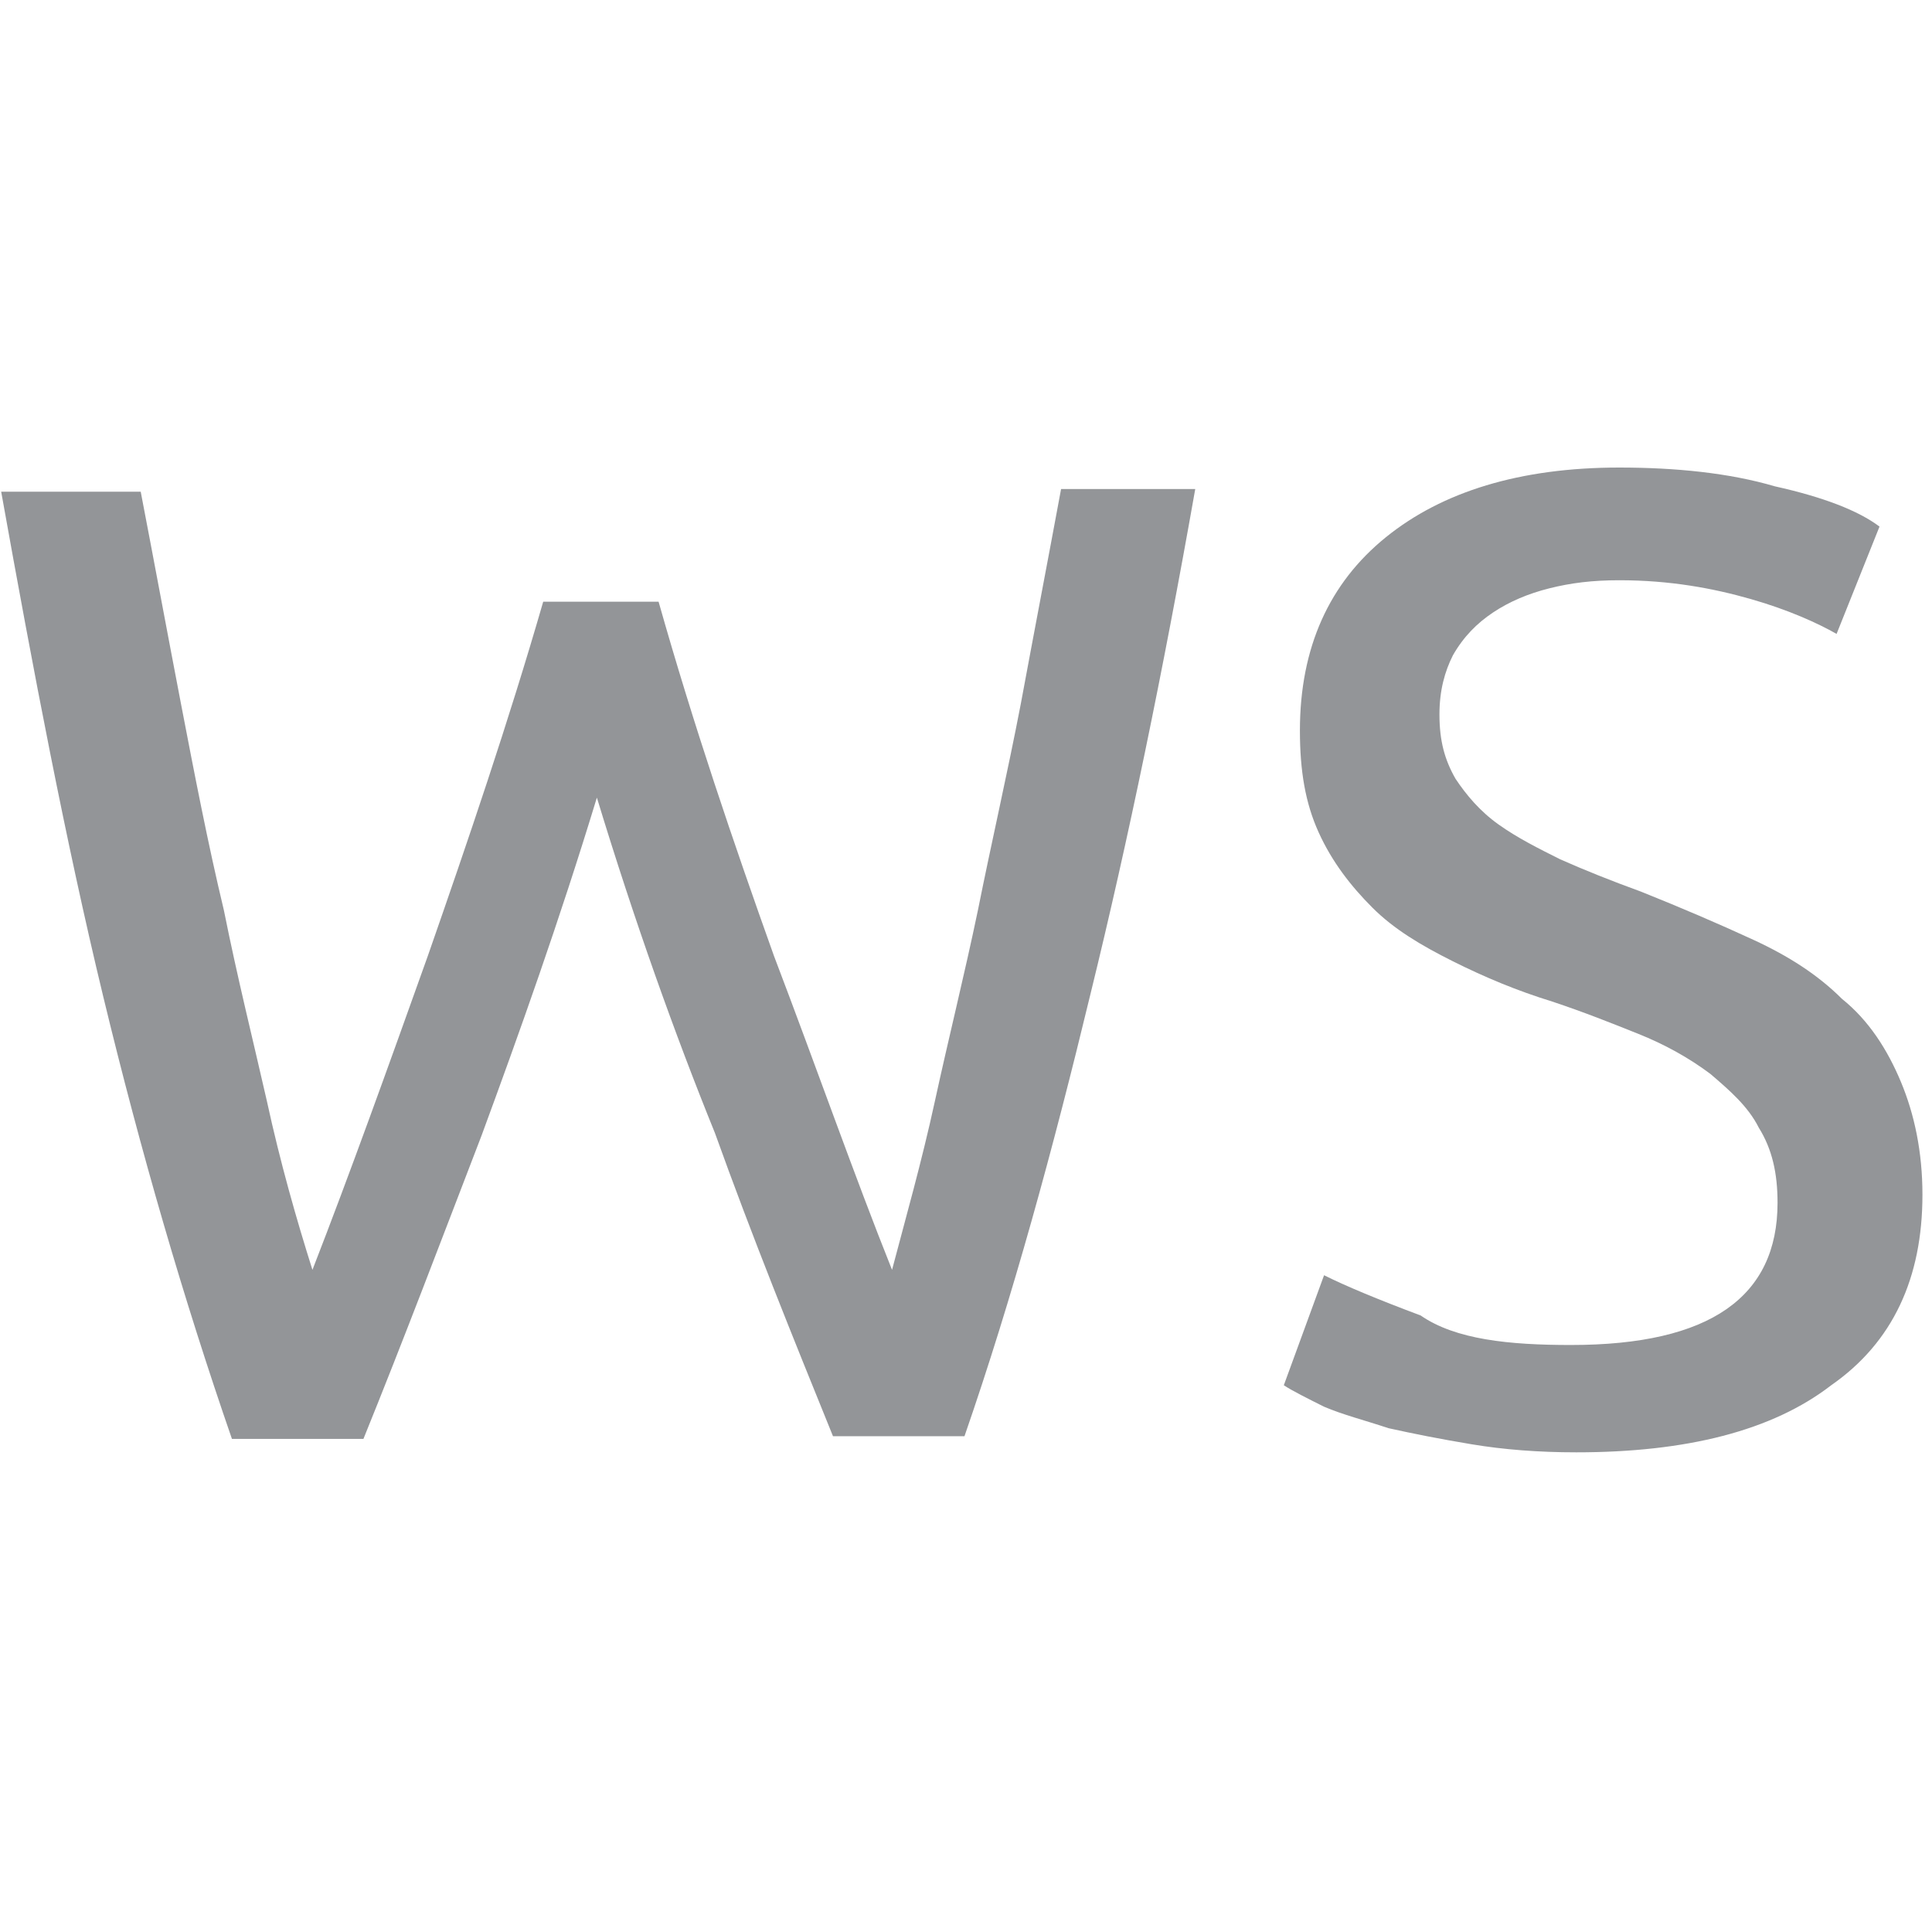
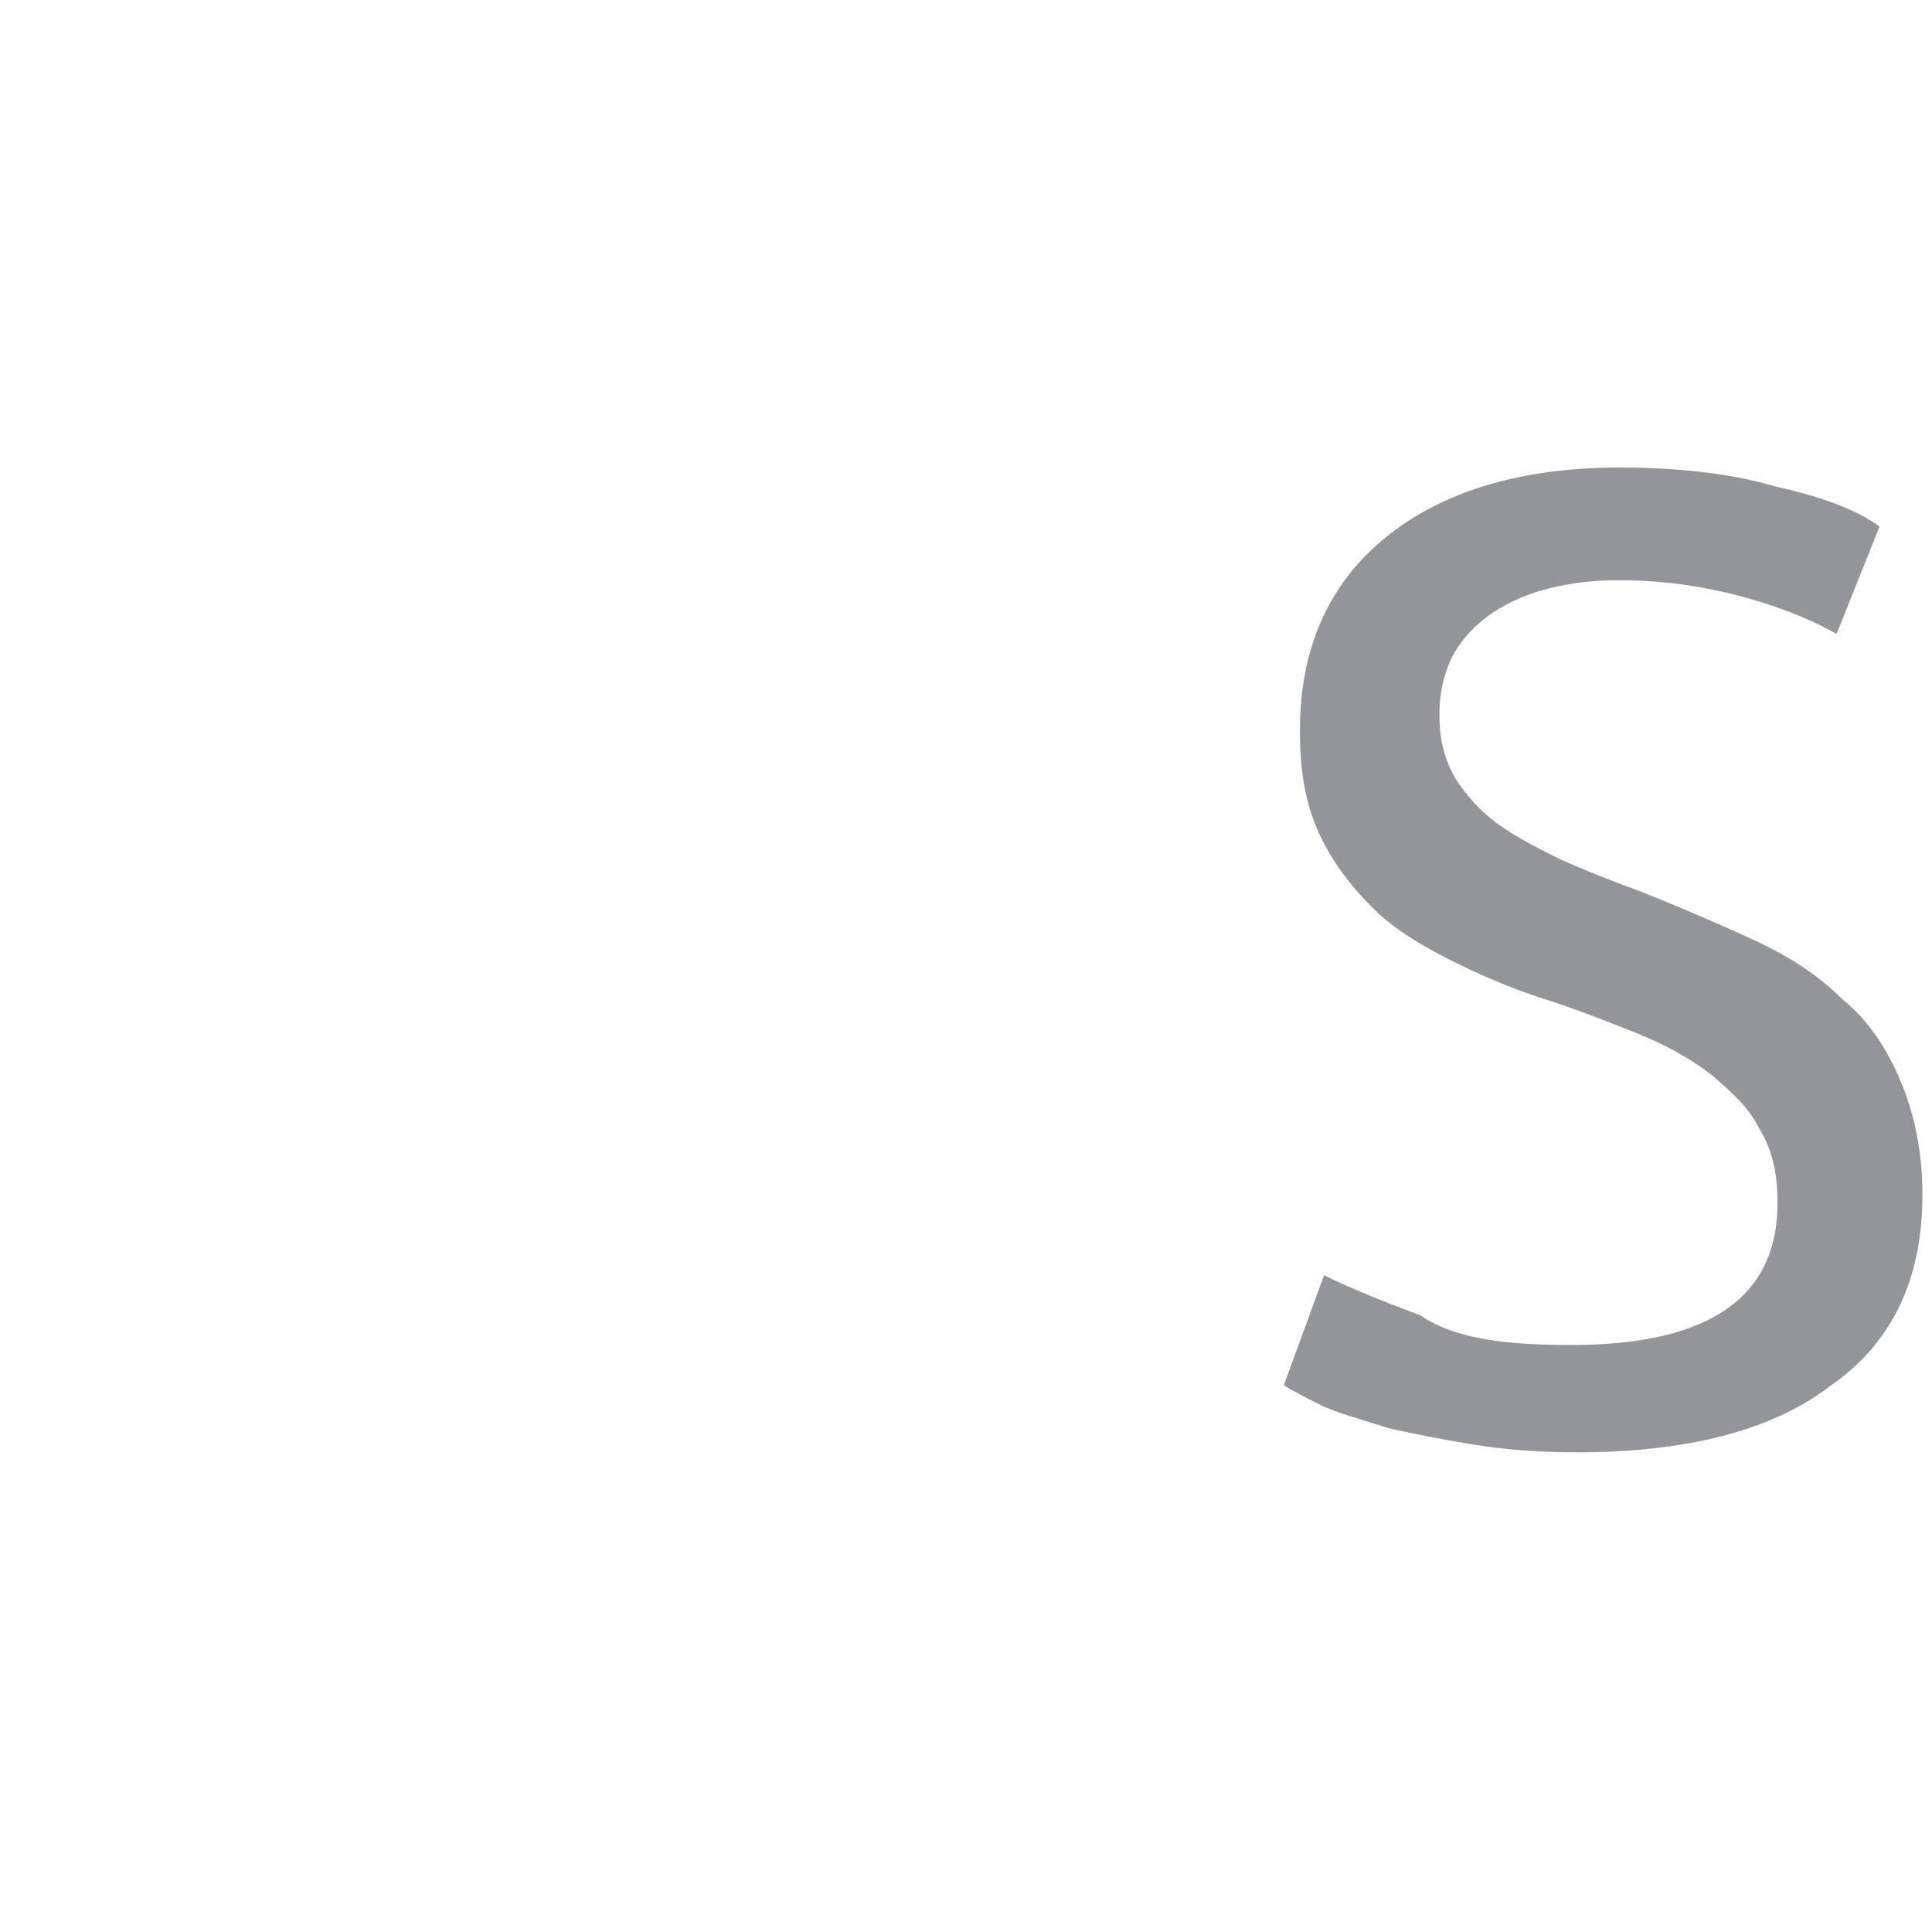
<svg xmlns="http://www.w3.org/2000/svg" enable-background="new 0 0 72 72" viewBox="0 0 72 72">
  <g fill="#939598" transform="translate(-74.956 -49.176)">
-     <path d="m97.2 78.9c-1.4 4.6-2.9 8.8-4.3 12.6-1.5 3.9-2.9 7.6-4.4 11.3h-4.9c-1.8-5.2-3.4-10.7-4.8-16.5s-2.6-12.1-3.8-18.8h5.2c.5 2.6 1 5.3 1.5 7.9s1 5.2 1.6 7.7c.5 2.5 1.1 4.9 1.6 7.1.5 2.3 1.1 4.4 1.7 6.3 1.4-3.6 2.8-7.5 4.3-11.7 1.5-4.3 3-8.7 4.3-13.2h4.3c1.3 4.6 2.8 9 4.3 13.2 1.6 4.2 3 8.2 4.4 11.7.5-1.9 1.1-4 1.6-6.3s1.1-4.7 1.6-7.1c.5-2.5 1.1-5.1 1.6-7.7.5-2.7 1-5.3 1.5-8h5c-1.2 6.8-2.5 13.1-3.9 18.8-1.4 5.8-2.9 11.3-4.7 16.5h-4.9c-1.5-3.7-3-7.4-4.4-11.3-1.5-3.7-3-7.9-4.4-12.5z" />
    <path d="m133.5 99.3c5.2 0 7.7-1.8 7.7-5.3 0-1.1-.2-2-.7-2.8-.4-.8-1.1-1.4-1.8-2-.8-.6-1.7-1.1-2.7-1.5s-2-.8-3.2-1.2c-1.3-.4-2.5-.9-3.7-1.5s-2.2-1.2-3-2-1.5-1.7-2-2.8-.7-2.3-.7-3.8c0-3.1 1.1-5.5 3.2-7.2s5-2.6 8.7-2.6c2.1 0 4.1.2 5.8.7 1.8.4 3.1.9 3.9 1.5l-1.6 4c-.7-.4-1.8-.9-3.2-1.3s-3-.7-4.9-.7c-1 0-1.8.1-2.6.3s-1.5.5-2.1.9-1.1.9-1.5 1.6c-.3.6-.5 1.3-.5 2.2 0 1 .2 1.7.6 2.4.4.6.9 1.2 1.6 1.7s1.5.9 2.3 1.3c.9.4 1.9.8 3 1.2 1.5.6 2.9 1.2 4.2 1.8s2.4 1.3 3.3 2.2c1 .8 1.7 1.9 2.2 3.1s.8 2.6.8 4.2c0 3.1-1.1 5.5-3.4 7.1-2.2 1.7-5.4 2.5-9.5 2.5-1.4 0-2.7-.1-3.9-.3s-2.2-.4-3.1-.6c-.9-.3-1.7-.5-2.4-.8-.6-.3-1.2-.6-1.5-.8l1.5-4.1c.8.4 2 .9 3.6 1.5 1.3.9 3.3 1.1 5.6 1.1z" />
  </g>
</svg>